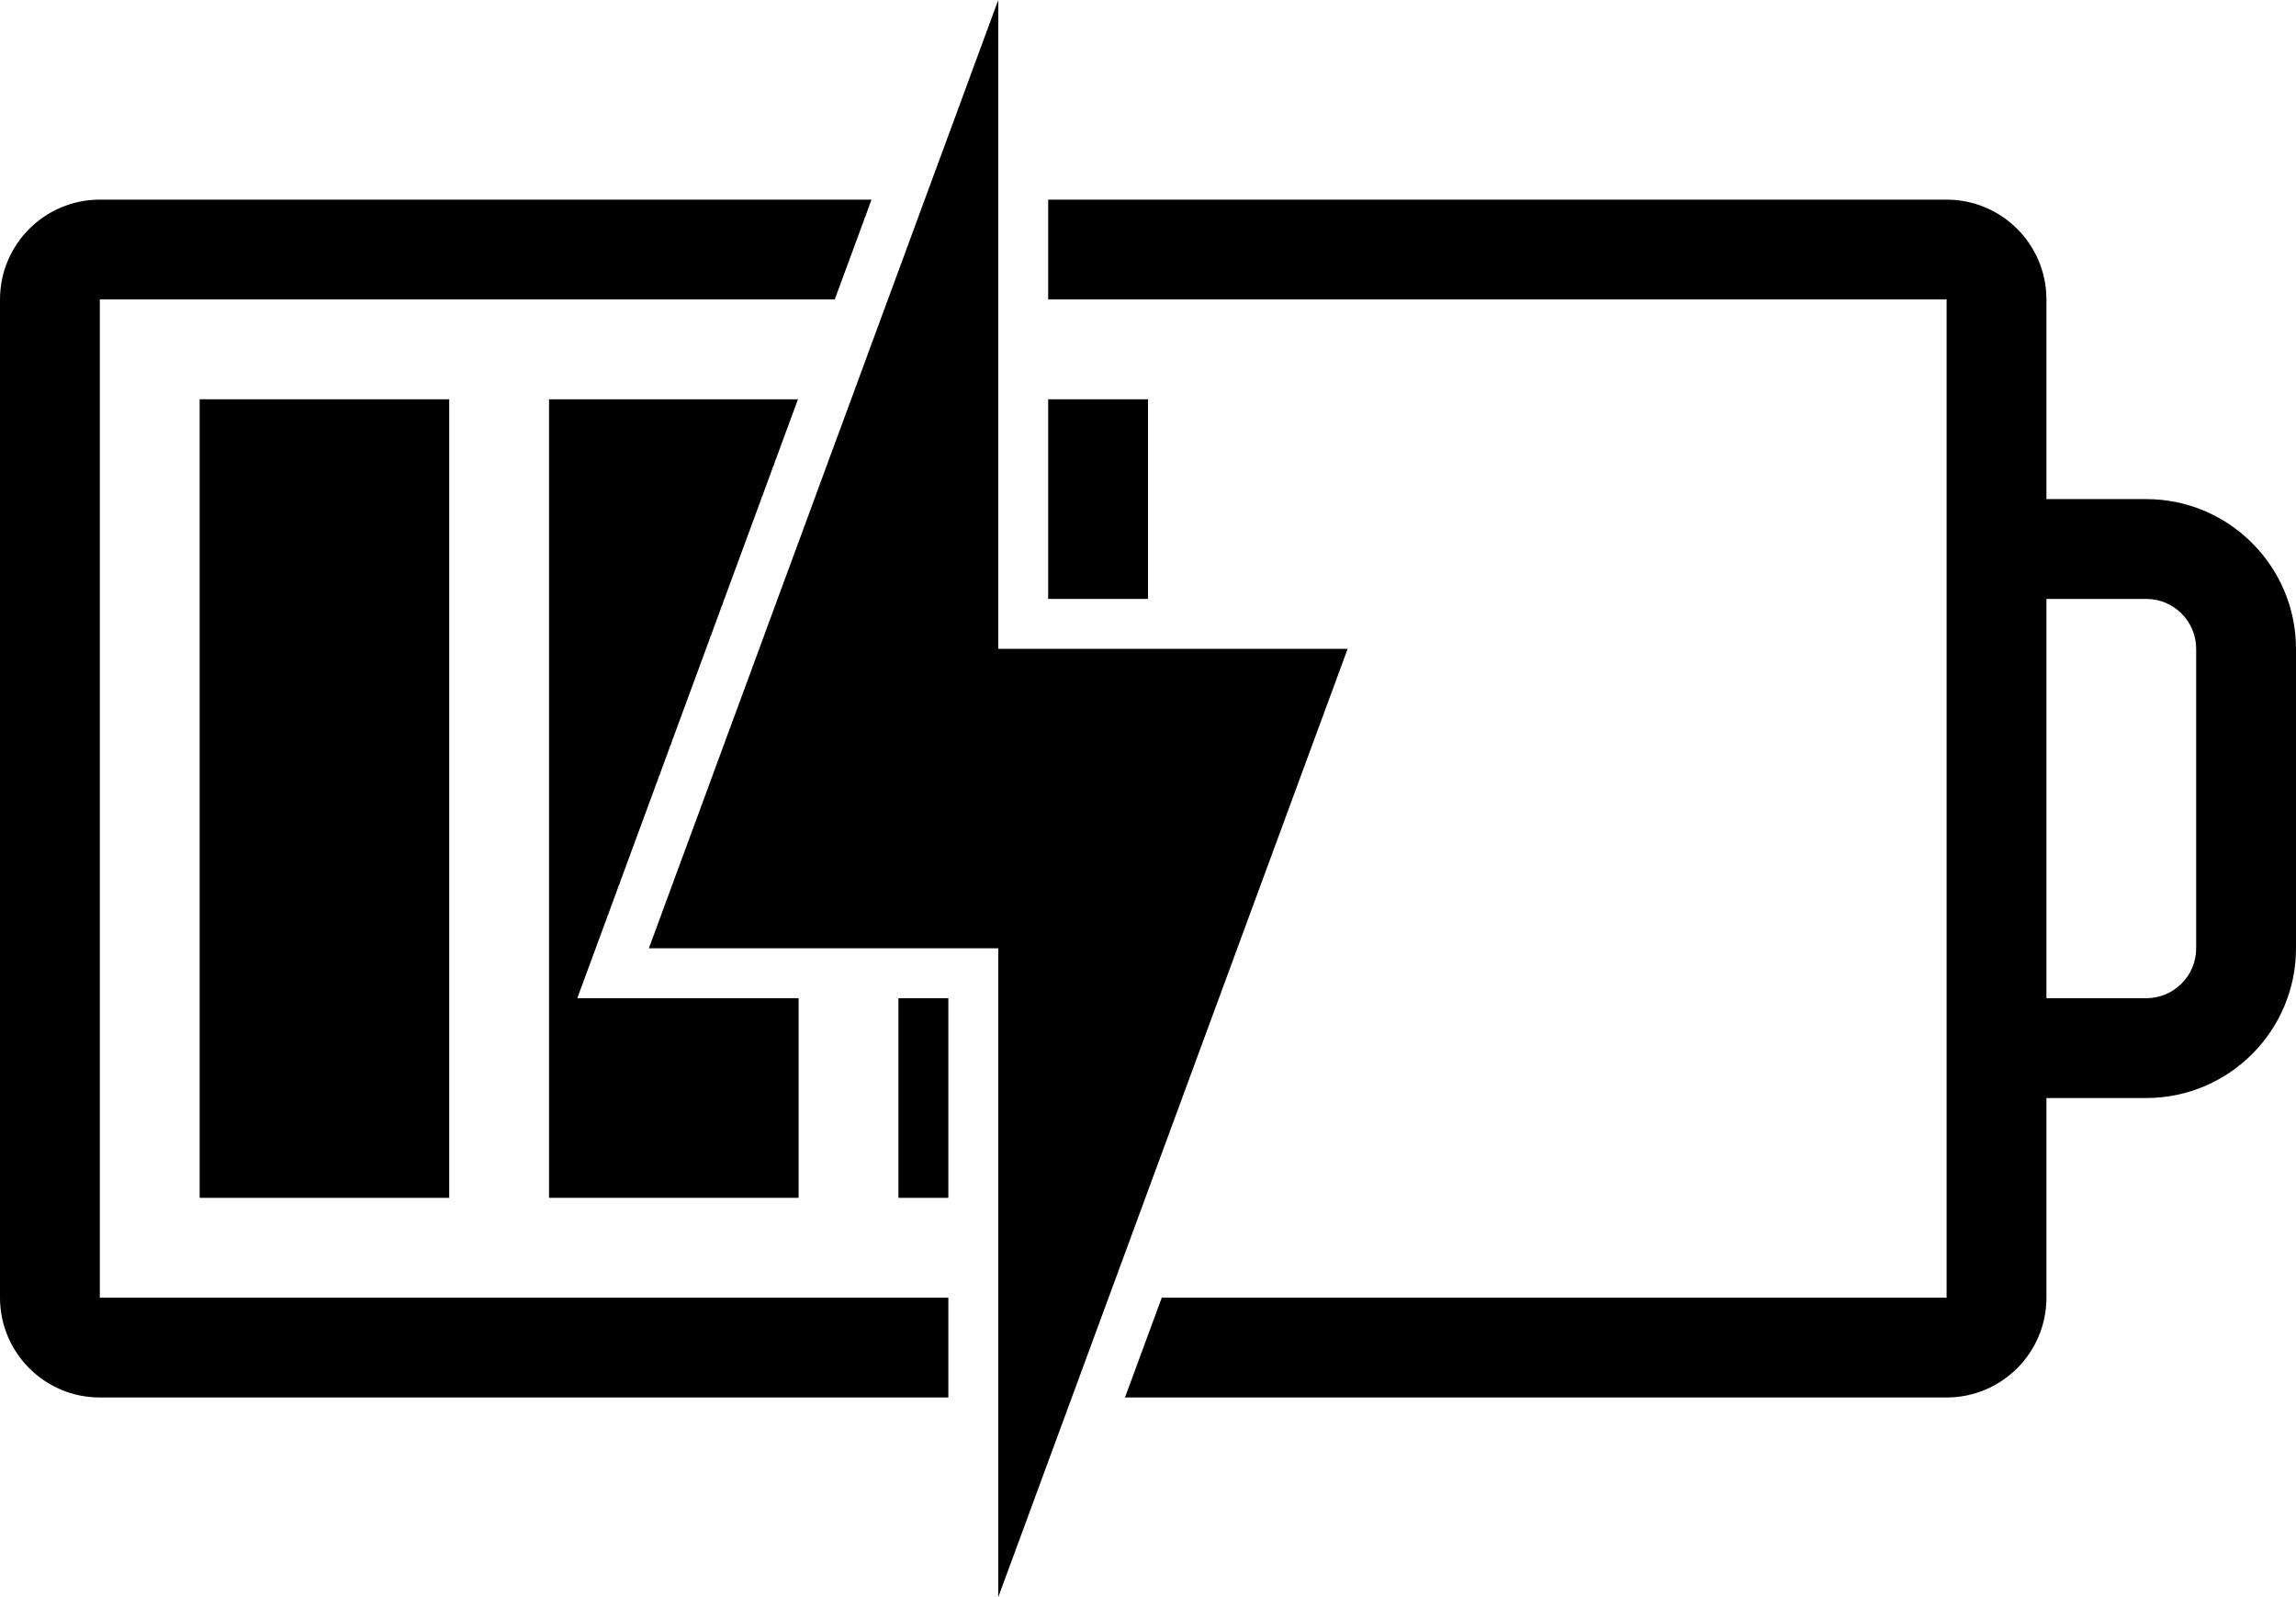
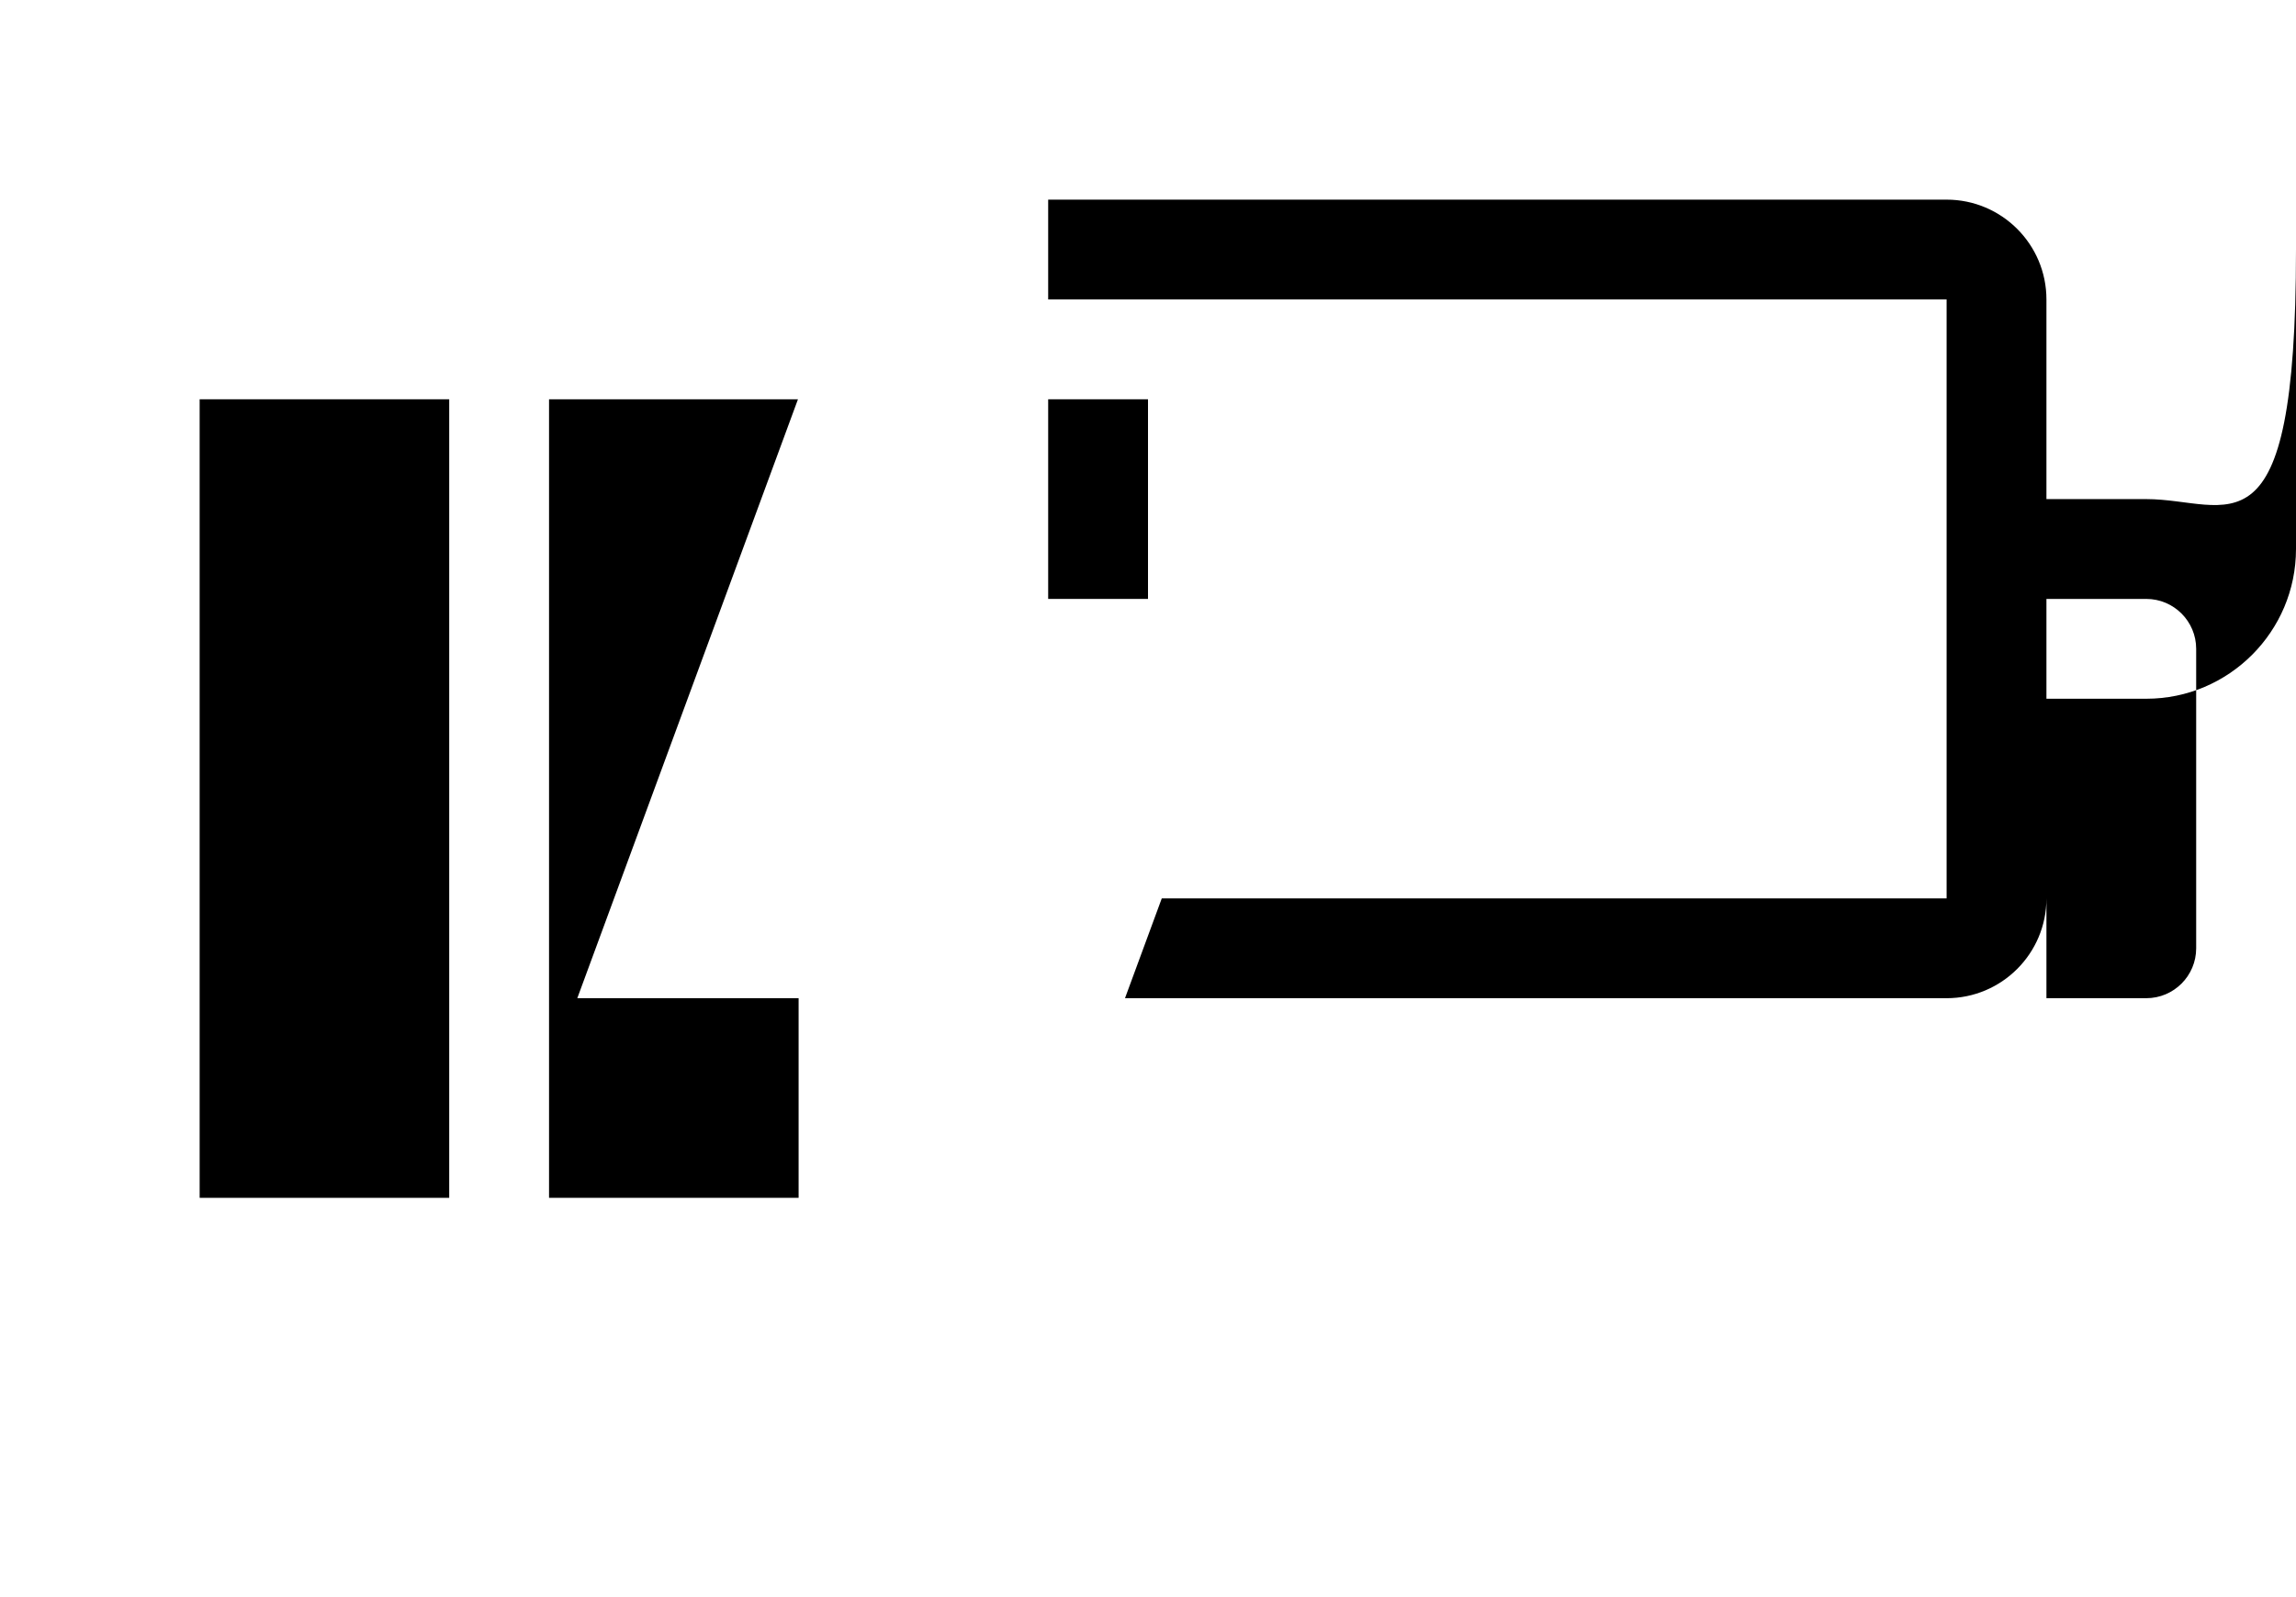
<svg xmlns="http://www.w3.org/2000/svg" version="1.1" id="sw-battery-50-75-charging" x="0px" y="0px" viewBox="0 0 46 32" style="enable-background:new 0 0 46 32;" xml:space="preserve">
  <g>
    <rect x="21" y="8" width="2" height="4" />
  </g>
  <g>
-     <rect x="18" y="20" width="1" height="4" />
-   </g>
+     </g>
  <g>
    <rect x="4" y="8" width="5" height="16" />
  </g>
  <g>
    <polygon points="13,20 11.566,20 12.062,18.654 15.987,8 11,8 11,24 16,24 16,20  " />
  </g>
  <g>
-     <polygon points="27,13 20,13 20,0 13,19 20,19 20,32  " />
-   </g>
+     </g>
  <g>
-     <path d="M19,26H2V6h14.724l0.737-2H2C0.896,4,0,4.896,0,6v20c0,1.104,0.896,2,2,2h17V26z" />
-   </g>
+     </g>
  <g>
    <g>
-       <path d="M43,10h-2V6c0-1.104-0.896-2-2-2H21v2h18v4v2v8v2v4H23.276l-0.737,2H39c1.104,0,2-0.896,2-2v-4h2    c1.654,0,3-1.346,3-3v-6C46,11.346,44.654,10,43,10z M44,19c0,0.552-0.448,1-1,1h-2v-8h2c0.552,0,1,0.448,1,1V19z" />
+       <path d="M43,10h-2V6c0-1.104-0.896-2-2-2H21v2h18v4v2v2v4H23.276l-0.737,2H39c1.104,0,2-0.896,2-2v-4h2    c1.654,0,3-1.346,3-3v-6C46,11.346,44.654,10,43,10z M44,19c0,0.552-0.448,1-1,1h-2v-8h2c0.552,0,1,0.448,1,1V19z" />
    </g>
  </g>
</svg>